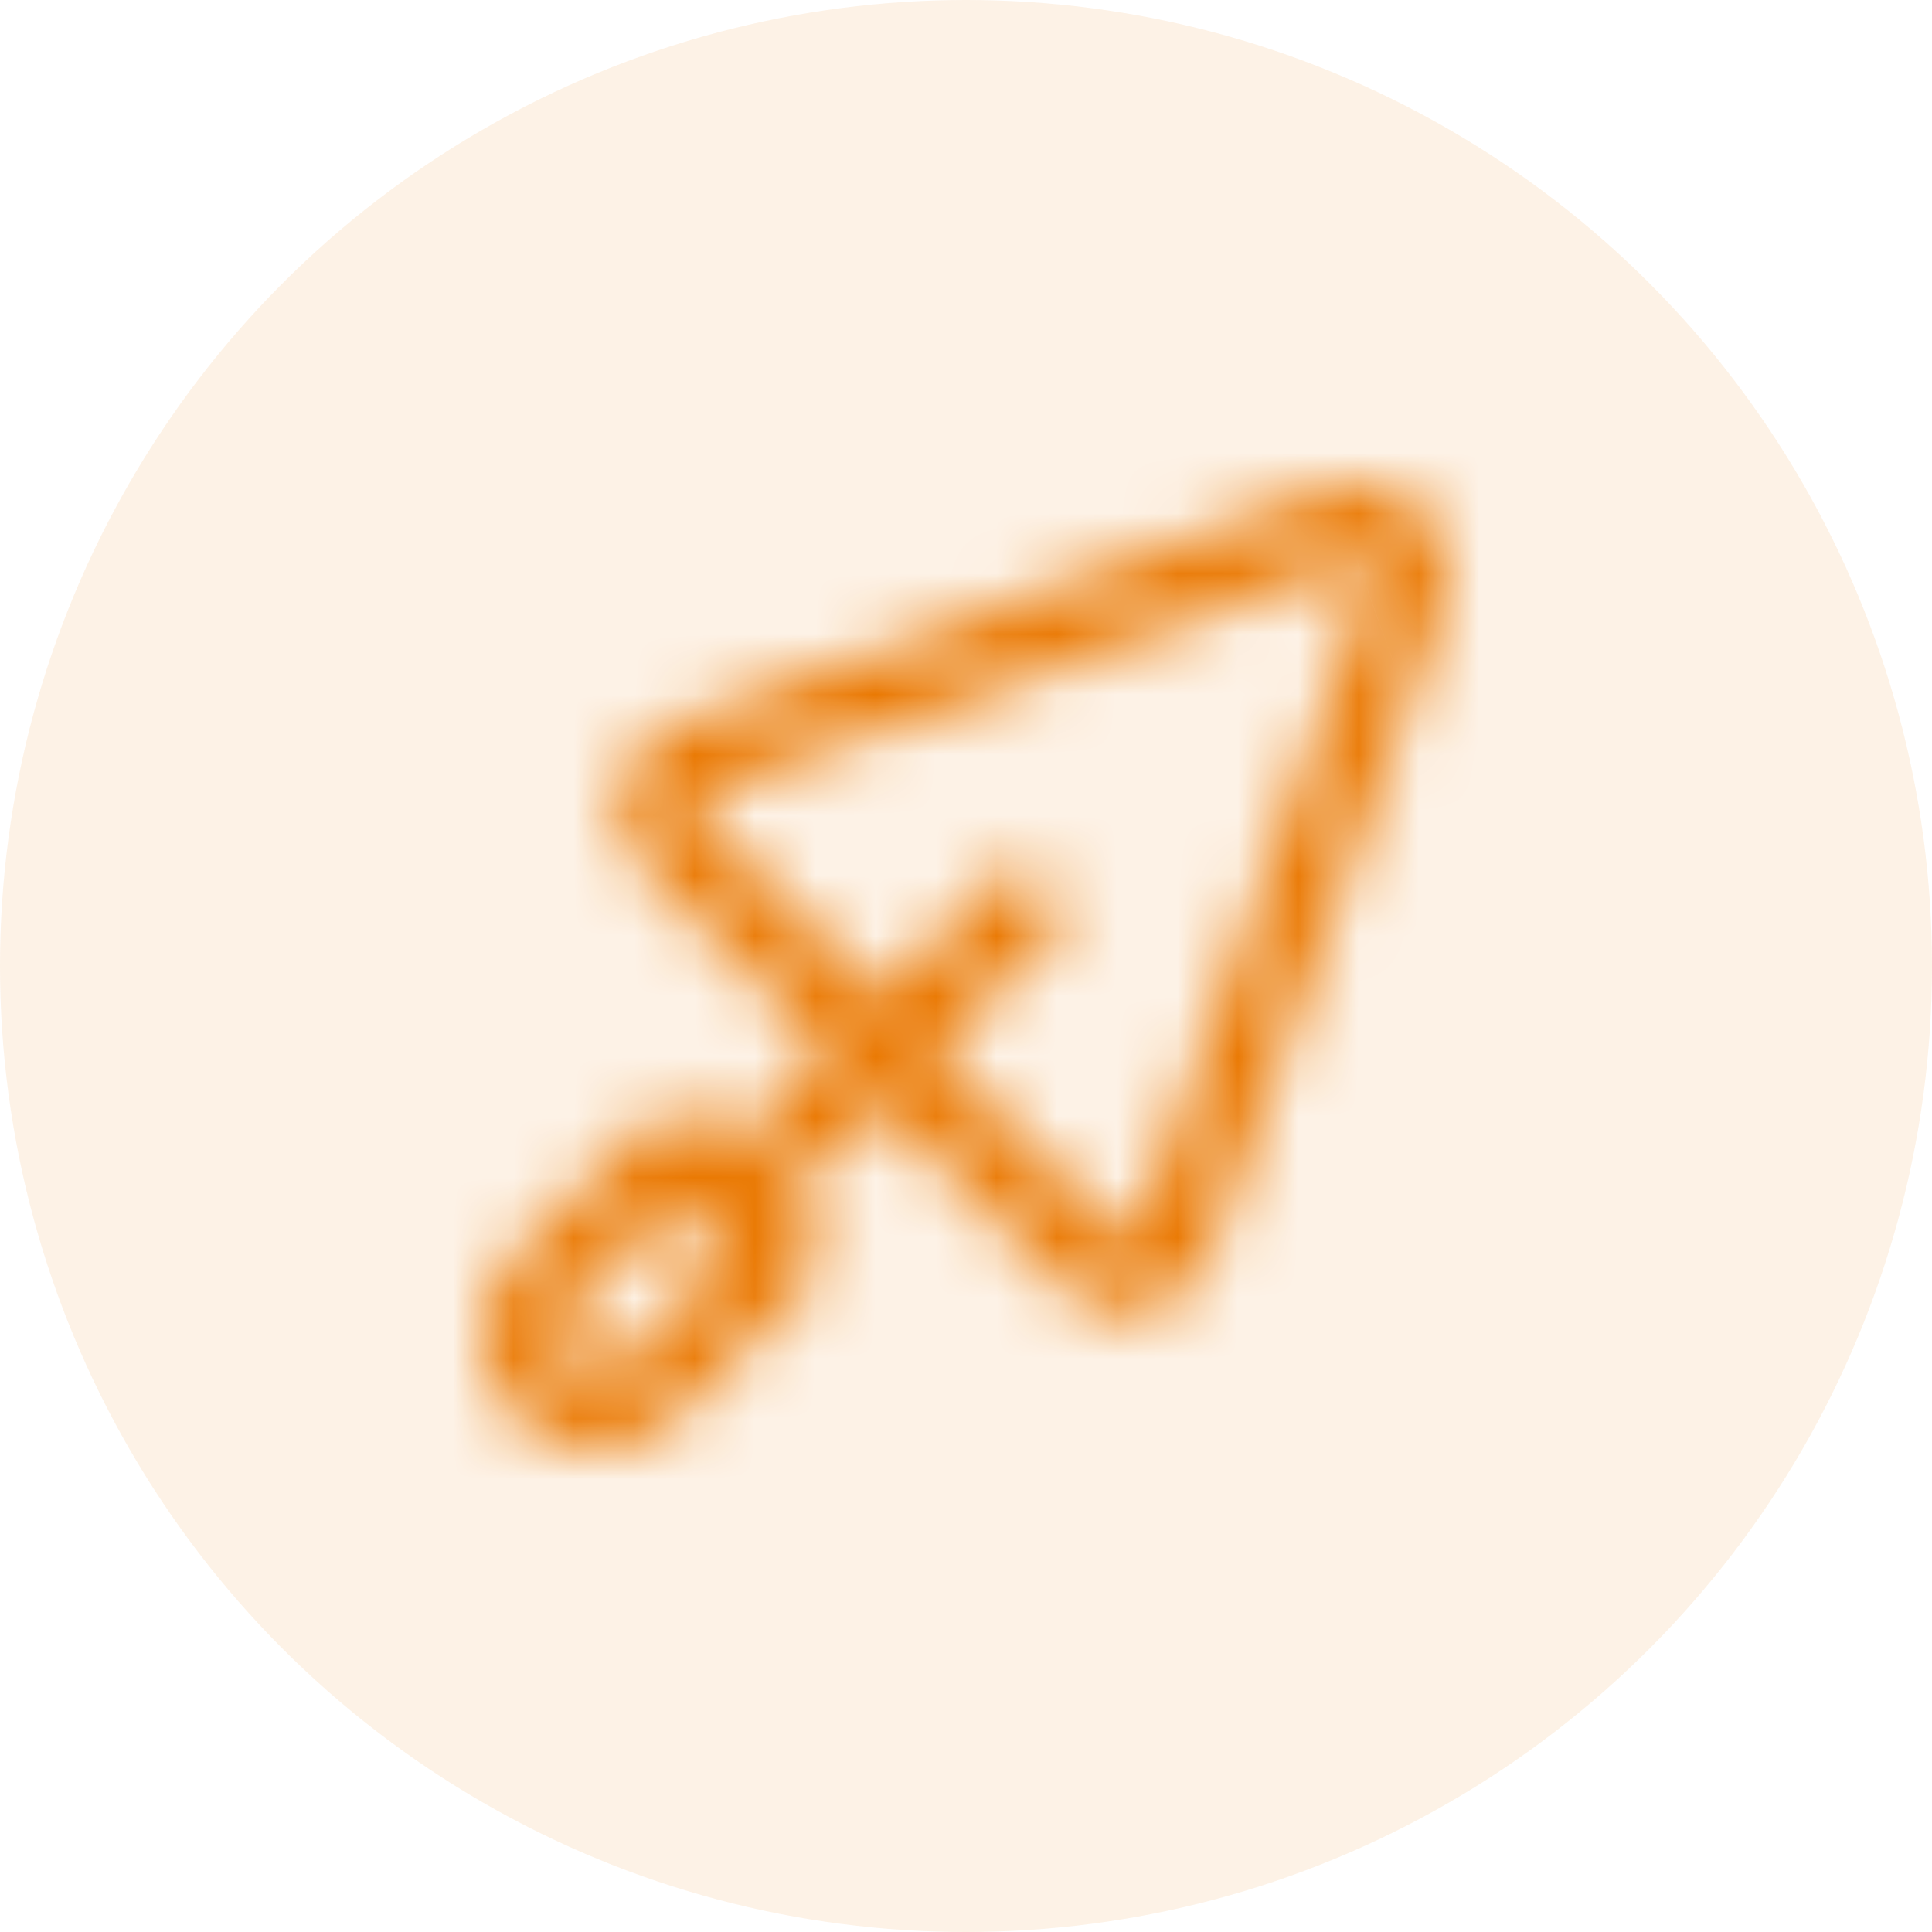
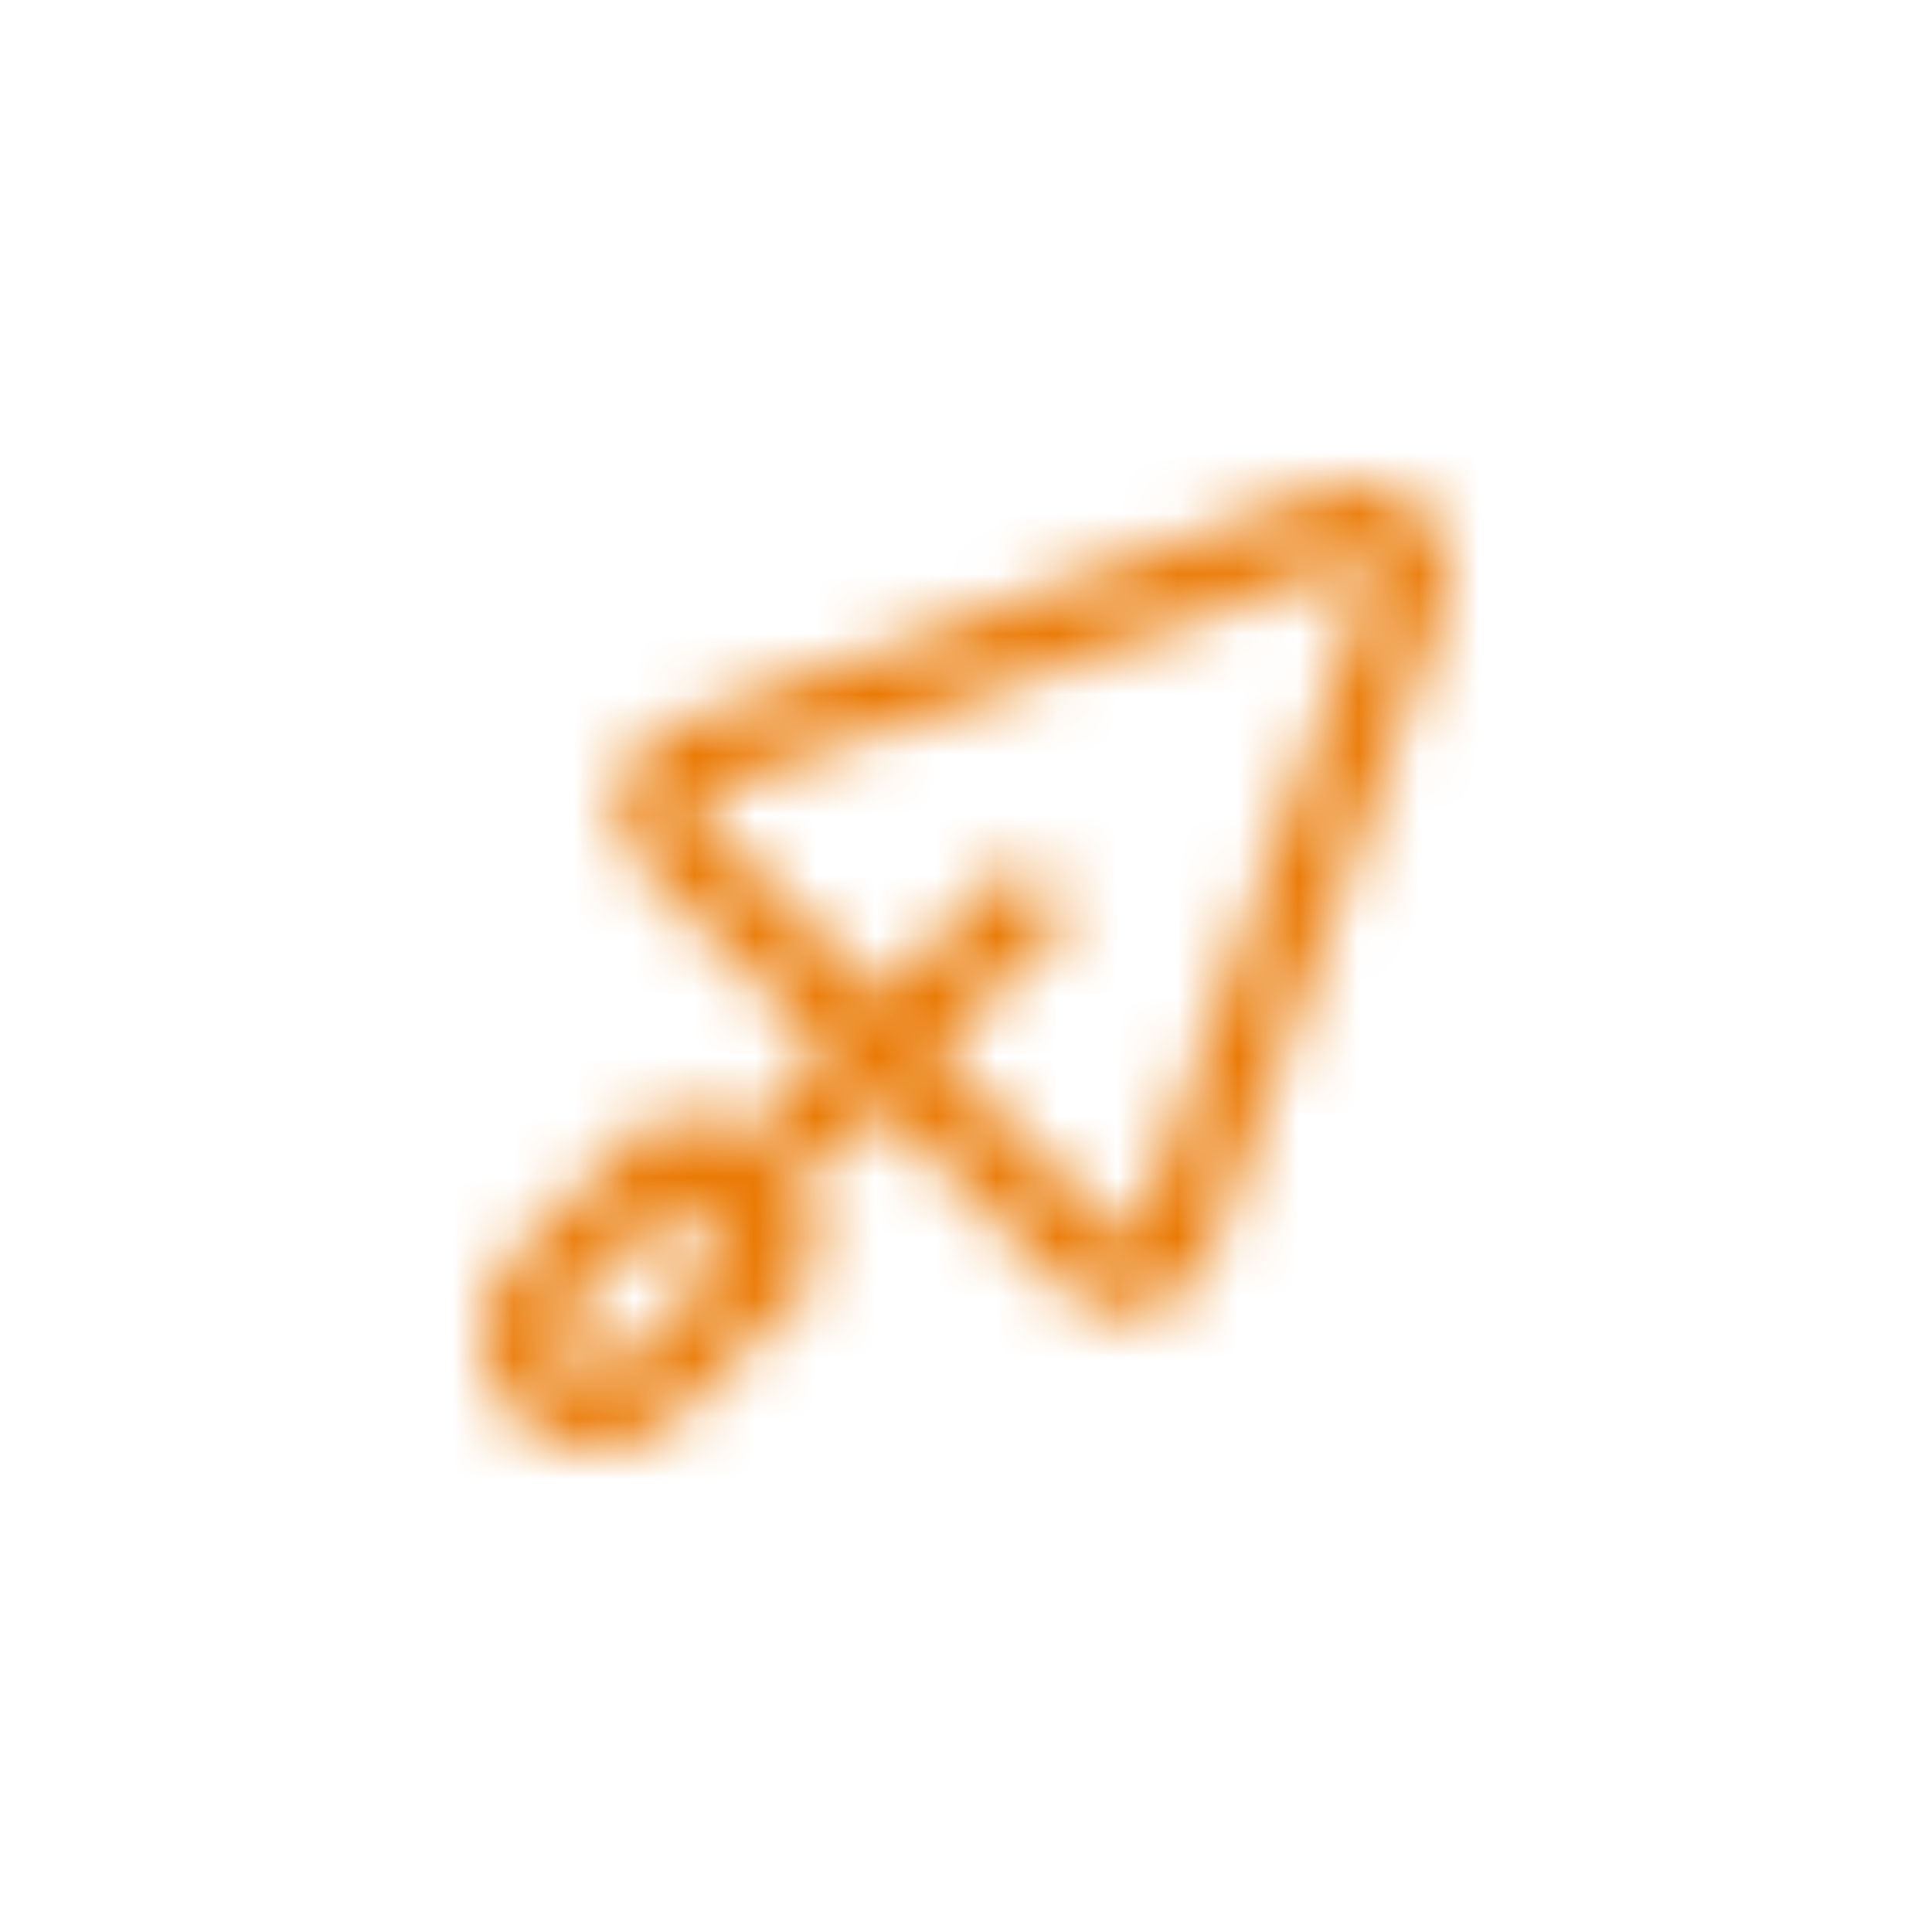
<svg xmlns="http://www.w3.org/2000/svg" width="32" height="32" viewBox="0 0 32 32" fill="none">
-   <circle opacity="0.1" cx="16" cy="16" r="16" fill="#EA7903" />
  <mask id="path-2-inside-1_702_459" fill="white">
    <path d="M23.571 8.429C23.168 8.026 22.584 7.895 22.047 8.087L11.219 11.968C10.745 12.137 10.397 12.531 10.287 13.022C10.177 13.513 10.324 14.018 10.679 14.373L13.711 17.405L12.039 19.077L11.155 18.194L8.548 20.8C7.817 21.532 7.817 22.721 8.548 23.452C8.914 23.817 9.394 24 9.874 24C10.354 24 10.834 23.817 11.2 23.452L13.807 20.845L12.923 19.961L14.595 18.289L17.626 21.32C17.904 21.598 18.273 21.748 18.655 21.748C18.762 21.748 18.87 21.736 18.977 21.712C19.468 21.602 19.862 21.254 20.032 20.781L23.913 9.953C24.105 9.416 23.974 8.832 23.571 8.429ZM10.316 22.568C10.072 22.812 9.676 22.812 9.432 22.568C9.188 22.324 9.188 21.928 9.432 21.684L11.155 19.961L12.039 20.845L10.316 22.568ZM22.736 9.532L18.855 20.359C18.822 20.453 18.746 20.483 18.704 20.493C18.662 20.502 18.581 20.507 18.51 20.436L15.479 17.405L17.755 15.129L16.872 14.245L14.595 16.521L11.563 13.489C11.492 13.419 11.497 13.338 11.507 13.296C11.516 13.254 11.546 13.178 11.64 13.144L22.468 9.264C22.577 9.225 22.652 9.278 22.687 9.313C22.722 9.348 22.775 9.423 22.736 9.532Z" />
  </mask>
  <path d="M23.571 8.429L27.106 4.893L27.106 4.893L23.571 8.429ZM22.047 8.087L23.733 12.794L23.734 12.794L22.047 8.087ZM11.219 11.968L12.905 16.675L12.905 16.675L11.219 11.968ZM10.287 13.022L15.166 14.117L15.166 14.116L10.287 13.022ZM10.679 14.373L14.214 10.838L14.214 10.838L10.679 14.373ZM13.711 17.405L17.247 20.941L20.782 17.405L17.247 13.87L13.711 17.405ZM12.039 19.077L8.504 22.613L12.04 26.148L15.575 22.613L12.039 19.077ZM11.155 18.194L14.691 14.658L11.155 11.123L7.62 14.658L11.155 18.194ZM8.548 20.8L5.013 17.265L5.013 17.265L8.548 20.8ZM8.548 23.452L12.084 19.916L12.084 19.916L8.548 23.452ZM11.2 23.452L7.664 19.916L7.664 19.916L11.2 23.452ZM13.807 20.845L17.342 24.38L20.878 20.845L17.342 17.309L13.807 20.845ZM12.923 19.961L9.388 16.425L5.851 19.961L9.388 23.497L12.923 19.961ZM14.595 18.289L18.131 14.753L14.595 11.218L11.06 14.753L14.595 18.289ZM17.626 21.32L21.163 17.785L21.162 17.784L17.626 21.32ZM18.977 21.712L20.066 26.593L20.072 26.591L18.977 21.712ZM20.032 20.781L24.739 22.468L24.739 22.468L20.032 20.781ZM23.913 9.953L28.62 11.64L28.62 11.64L23.913 9.953ZM10.316 22.568L6.78 19.032L6.78 19.032L10.316 22.568ZM9.432 22.568L12.968 19.033L12.967 19.032L9.432 22.568ZM9.432 21.684L12.967 25.221L12.968 25.22L9.432 21.684ZM11.155 19.961L14.691 16.425L11.155 12.89L7.62 16.425L11.155 19.961ZM12.039 20.845L15.575 24.381L19.111 20.845L15.575 17.309L12.039 20.845ZM22.736 9.532L18.029 7.844L18.029 7.845L22.736 9.532ZM18.855 20.359L14.149 18.672L14.149 18.672L18.855 20.359ZM18.704 20.493L19.78 25.376L19.788 25.374L19.796 25.372L18.704 20.493ZM18.51 20.436L22.049 16.904L22.046 16.901L18.51 20.436ZM15.479 17.405L11.943 13.87L8.407 17.405L11.944 20.941L15.479 17.405ZM17.755 15.129L21.291 18.664L24.826 15.129L21.291 11.593L17.755 15.129ZM16.872 14.245L20.407 10.71L16.872 7.174L13.336 10.709L16.872 14.245ZM14.595 16.521L11.06 20.057L14.595 23.592L18.131 20.057L14.595 16.521ZM11.563 13.489L8.027 17.025L8.027 17.025L11.563 13.489ZM11.507 13.296L6.63 12.19L6.627 12.203L11.507 13.296ZM11.64 13.144L13.325 17.852L13.327 17.851L11.64 13.144ZM22.468 9.264L20.783 4.556L20.781 4.557L22.468 9.264ZM22.687 9.313L19.145 12.842L19.152 12.848L19.158 12.855L22.687 9.313ZM27.106 4.893C25.336 3.123 22.718 2.535 20.359 3.381L23.734 12.794C22.449 13.255 21 12.929 20.035 11.965L27.106 4.893ZM20.36 3.38L9.532 7.261L12.905 16.675L23.733 12.794L20.36 3.38ZM9.532 7.261C7.446 8.008 5.893 9.766 5.408 11.928L15.166 14.116C14.901 15.297 14.045 16.267 12.905 16.675L9.532 7.261ZM5.408 11.927C4.923 14.09 5.577 16.342 7.144 17.909L14.214 10.838C15.07 11.693 15.431 12.935 15.166 14.117L5.408 11.927ZM7.144 17.909L10.176 20.941L17.247 13.87L14.214 10.838L7.144 17.909ZM10.176 13.87L8.504 15.541L15.575 22.613L17.247 20.941L10.176 13.87ZM15.575 15.541L14.691 14.658L7.62 21.729L8.504 22.613L15.575 15.541ZM7.62 14.658L5.013 17.265L12.084 24.336L14.691 21.729L7.62 14.658ZM5.013 17.265C2.329 19.948 2.329 24.304 5.013 26.987L12.084 19.916C13.305 21.138 13.305 23.114 12.084 24.336L5.013 17.265ZM5.013 26.987C6.357 28.331 8.126 29 9.874 29V19C10.661 19 11.471 19.303 12.084 19.916L5.013 26.987ZM9.874 29C11.621 29 13.391 28.331 14.735 26.987L7.664 19.916C8.277 19.303 9.087 19 9.874 19V29ZM14.735 26.987L17.342 24.38L10.271 17.309L7.664 19.916L14.735 26.987ZM17.342 17.309L16.458 16.425L9.388 23.497L10.272 24.381L17.342 17.309ZM16.458 23.497L18.131 21.825L11.06 14.753L9.388 16.425L16.458 23.497ZM11.06 21.825L14.091 24.856L21.162 17.784L18.131 14.753L11.06 21.825ZM14.09 24.855C15.309 26.074 16.951 26.748 18.655 26.748V16.748C19.595 16.748 20.499 17.122 21.163 17.785L14.09 24.855ZM18.655 26.748C19.131 26.748 19.604 26.695 20.066 26.592L17.889 16.832C18.136 16.777 18.393 16.748 18.655 16.748V26.748ZM20.072 26.591C22.234 26.106 23.991 24.554 24.739 22.468L15.325 19.093C15.734 17.954 16.703 17.099 17.883 16.834L20.072 26.591ZM24.739 22.468L28.62 11.64L19.206 8.266L15.325 19.094L24.739 22.468ZM28.62 11.64C29.464 9.282 28.877 6.665 27.106 4.893L20.035 11.965C19.071 11 18.746 9.551 19.206 8.267L28.62 11.64ZM6.78 19.032C8.489 17.324 11.259 17.323 12.968 19.033L5.896 26.103C8.093 28.301 11.655 28.299 13.851 26.104L6.78 19.032ZM12.967 19.032C14.677 20.741 14.677 23.512 12.967 25.221L5.898 18.148C3.7 20.344 3.7 23.908 5.898 26.105L12.967 19.032ZM12.968 25.22L14.691 23.497L7.62 16.425L5.897 18.149L12.968 25.22ZM7.62 23.497L8.504 24.38L15.575 17.309L14.691 16.425L7.62 23.497ZM8.504 17.309L6.78 19.032L13.851 26.104L15.575 24.381L8.504 17.309ZM18.029 7.845L14.149 18.672L23.562 22.046L27.443 11.219L18.029 7.845ZM14.149 18.672C14.922 16.514 16.775 15.801 17.612 15.613L19.796 25.372C20.718 25.166 22.721 24.393 23.562 22.046L14.149 18.672ZM17.628 15.61C18.438 15.431 20.422 15.274 22.049 16.904L14.972 23.969C16.74 25.74 18.886 25.572 19.78 25.376L17.628 15.61ZM22.046 16.901L19.014 13.87L11.944 20.941L14.975 23.972L22.046 16.901ZM19.014 20.941L21.291 18.664L14.22 11.593L11.943 13.87L19.014 20.941ZM21.291 11.593L20.407 10.71L13.336 17.78L14.22 18.664L21.291 11.593ZM13.336 10.709L11.06 12.986L18.131 20.057L20.407 17.781L13.336 10.709ZM18.131 12.986L15.098 9.954L8.027 17.025L11.06 20.057L18.131 12.986ZM15.098 9.954C16.723 11.578 16.571 13.56 16.386 14.388L6.627 12.203C6.423 13.115 6.261 15.259 8.027 17.025L15.098 9.954ZM16.383 14.401C16.198 15.214 15.493 17.076 13.325 17.852L9.956 8.437C7.599 9.28 6.834 11.293 6.63 12.19L16.383 14.401ZM13.327 17.851L24.155 13.971L20.781 4.557L9.954 8.437L13.327 17.851ZM24.154 13.971C23.091 14.351 21.963 14.33 20.965 13.984C20.067 13.672 19.472 13.17 19.145 12.842L26.229 5.783C25.509 5.061 23.476 3.592 20.783 4.556L24.154 13.971ZM19.158 12.855C18.832 12.53 18.329 11.935 18.017 11.037C17.67 10.039 17.648 8.908 18.029 7.844L27.443 11.219C28.41 8.522 26.936 6.488 26.216 5.771L19.158 12.855Z" fill="#EA7903" mask="url(#path-2-inside-1_702_459)" />
</svg>